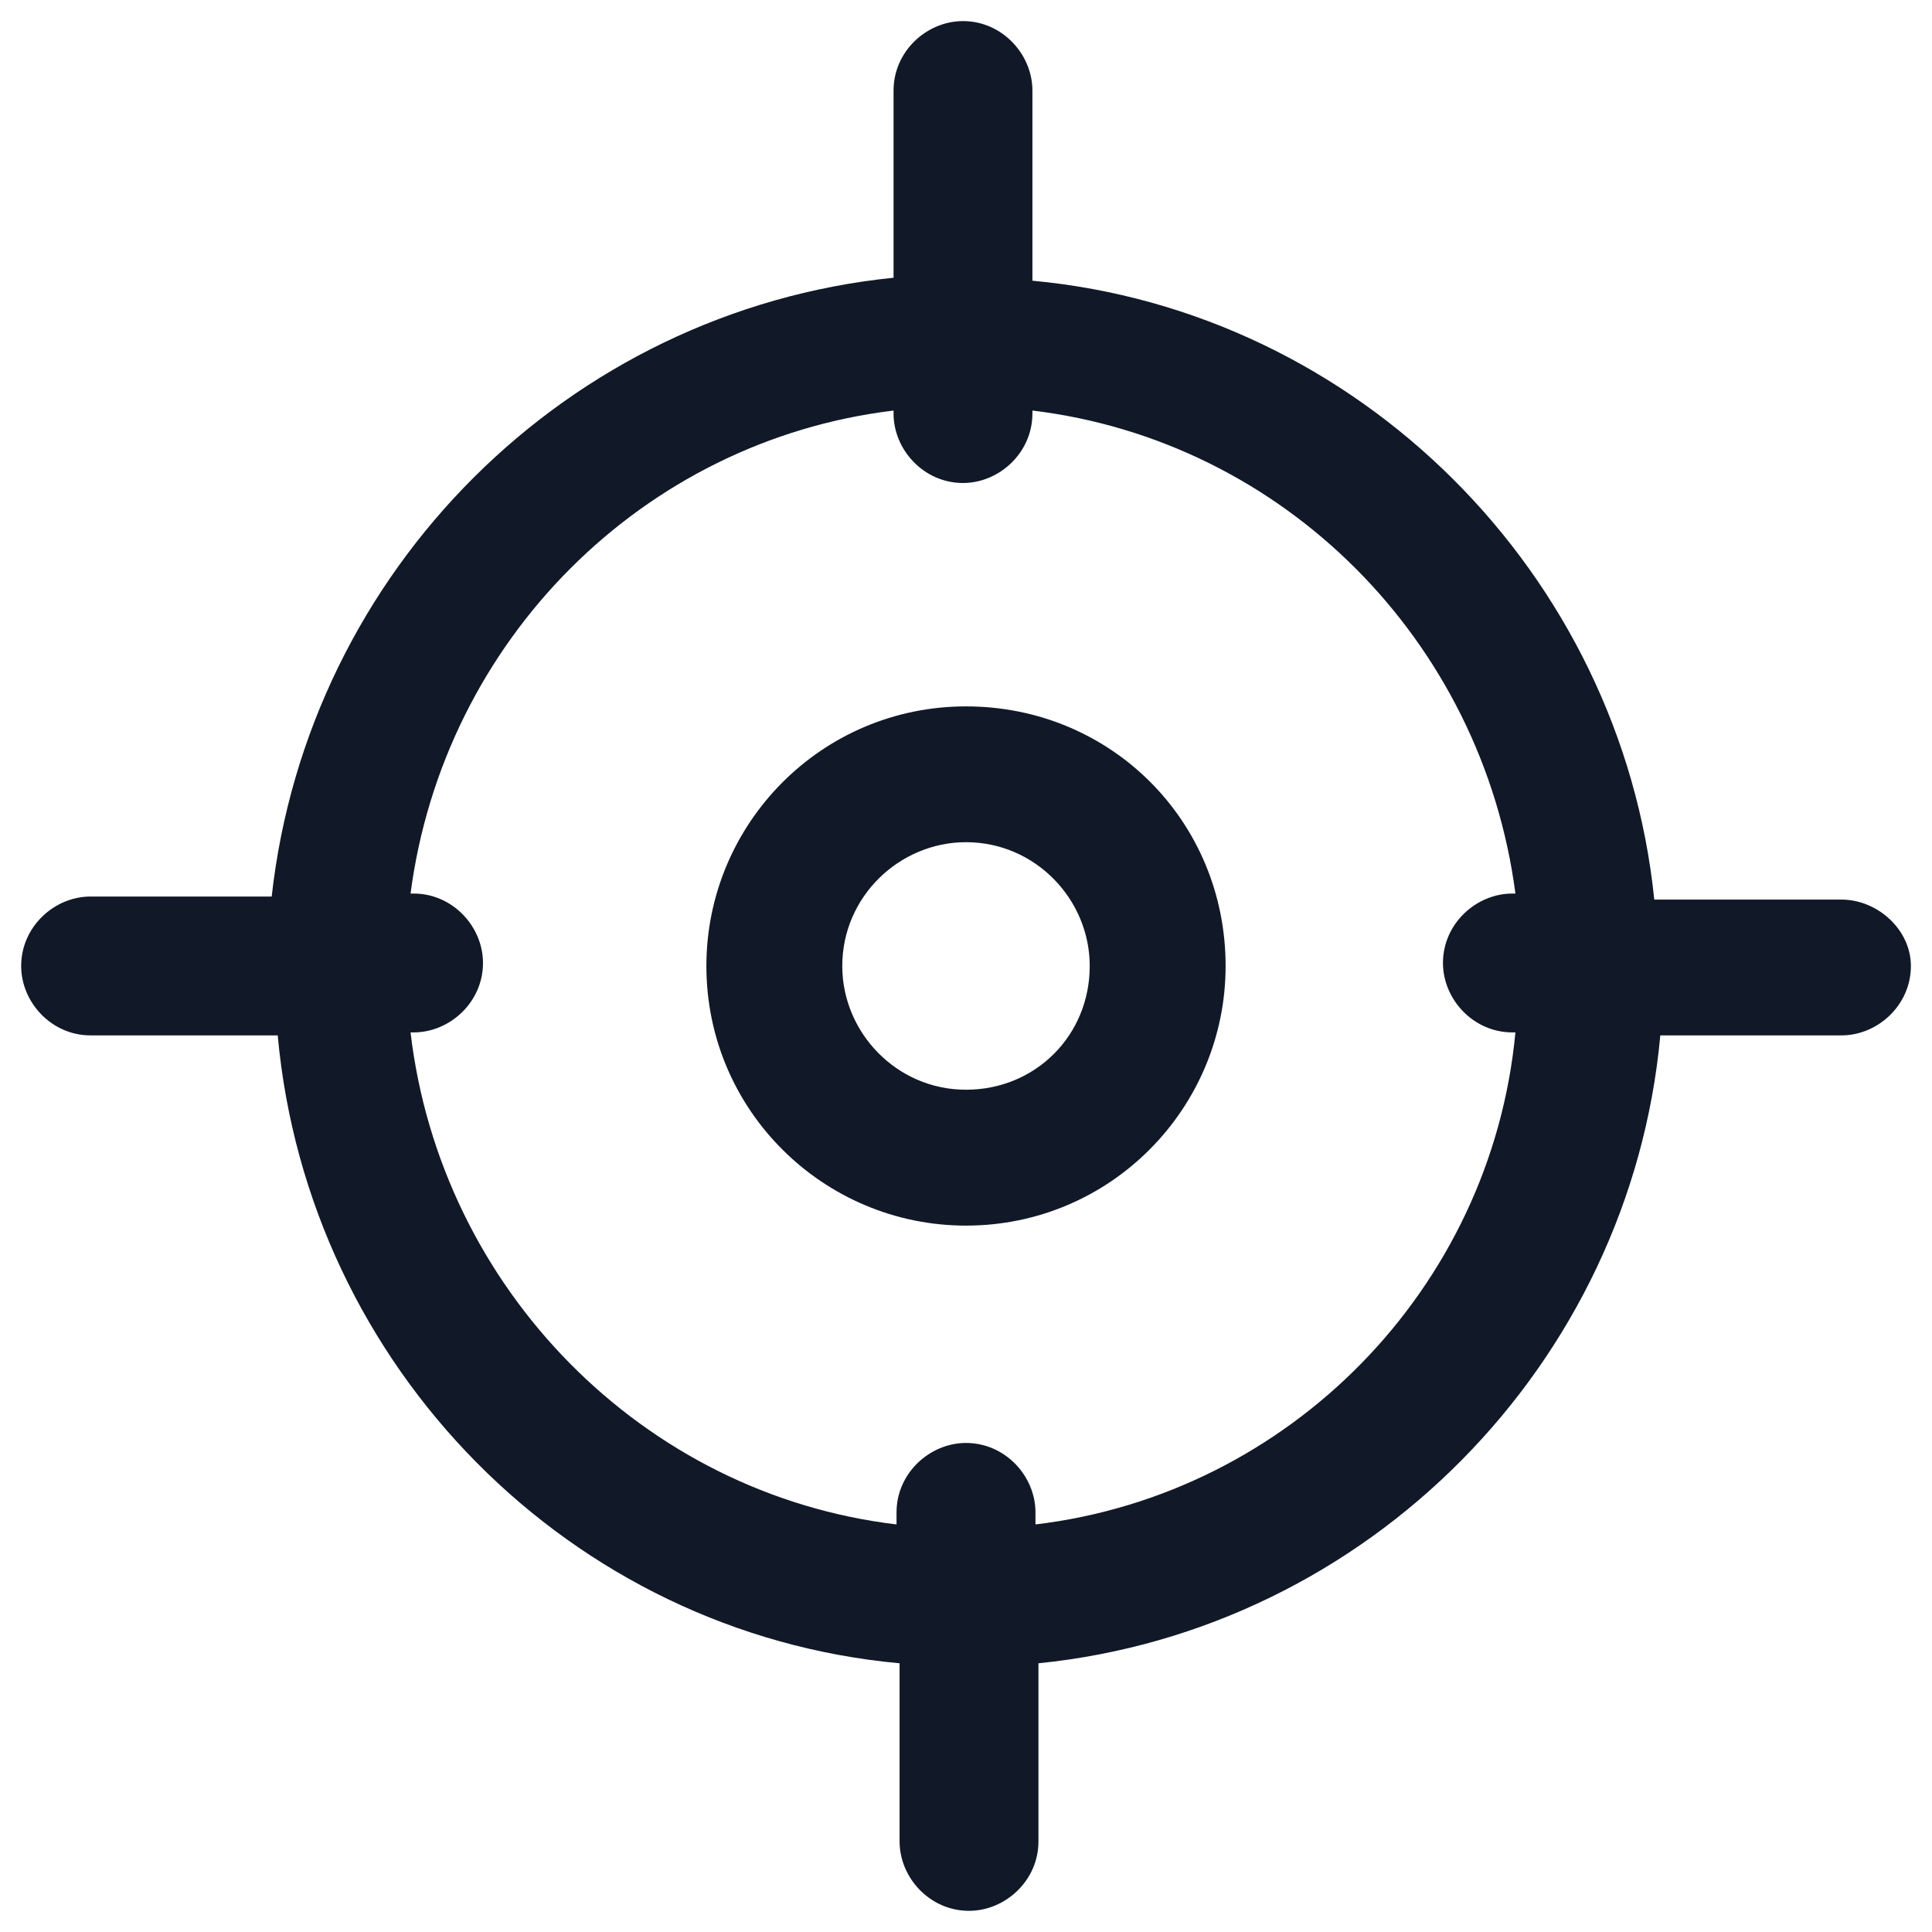
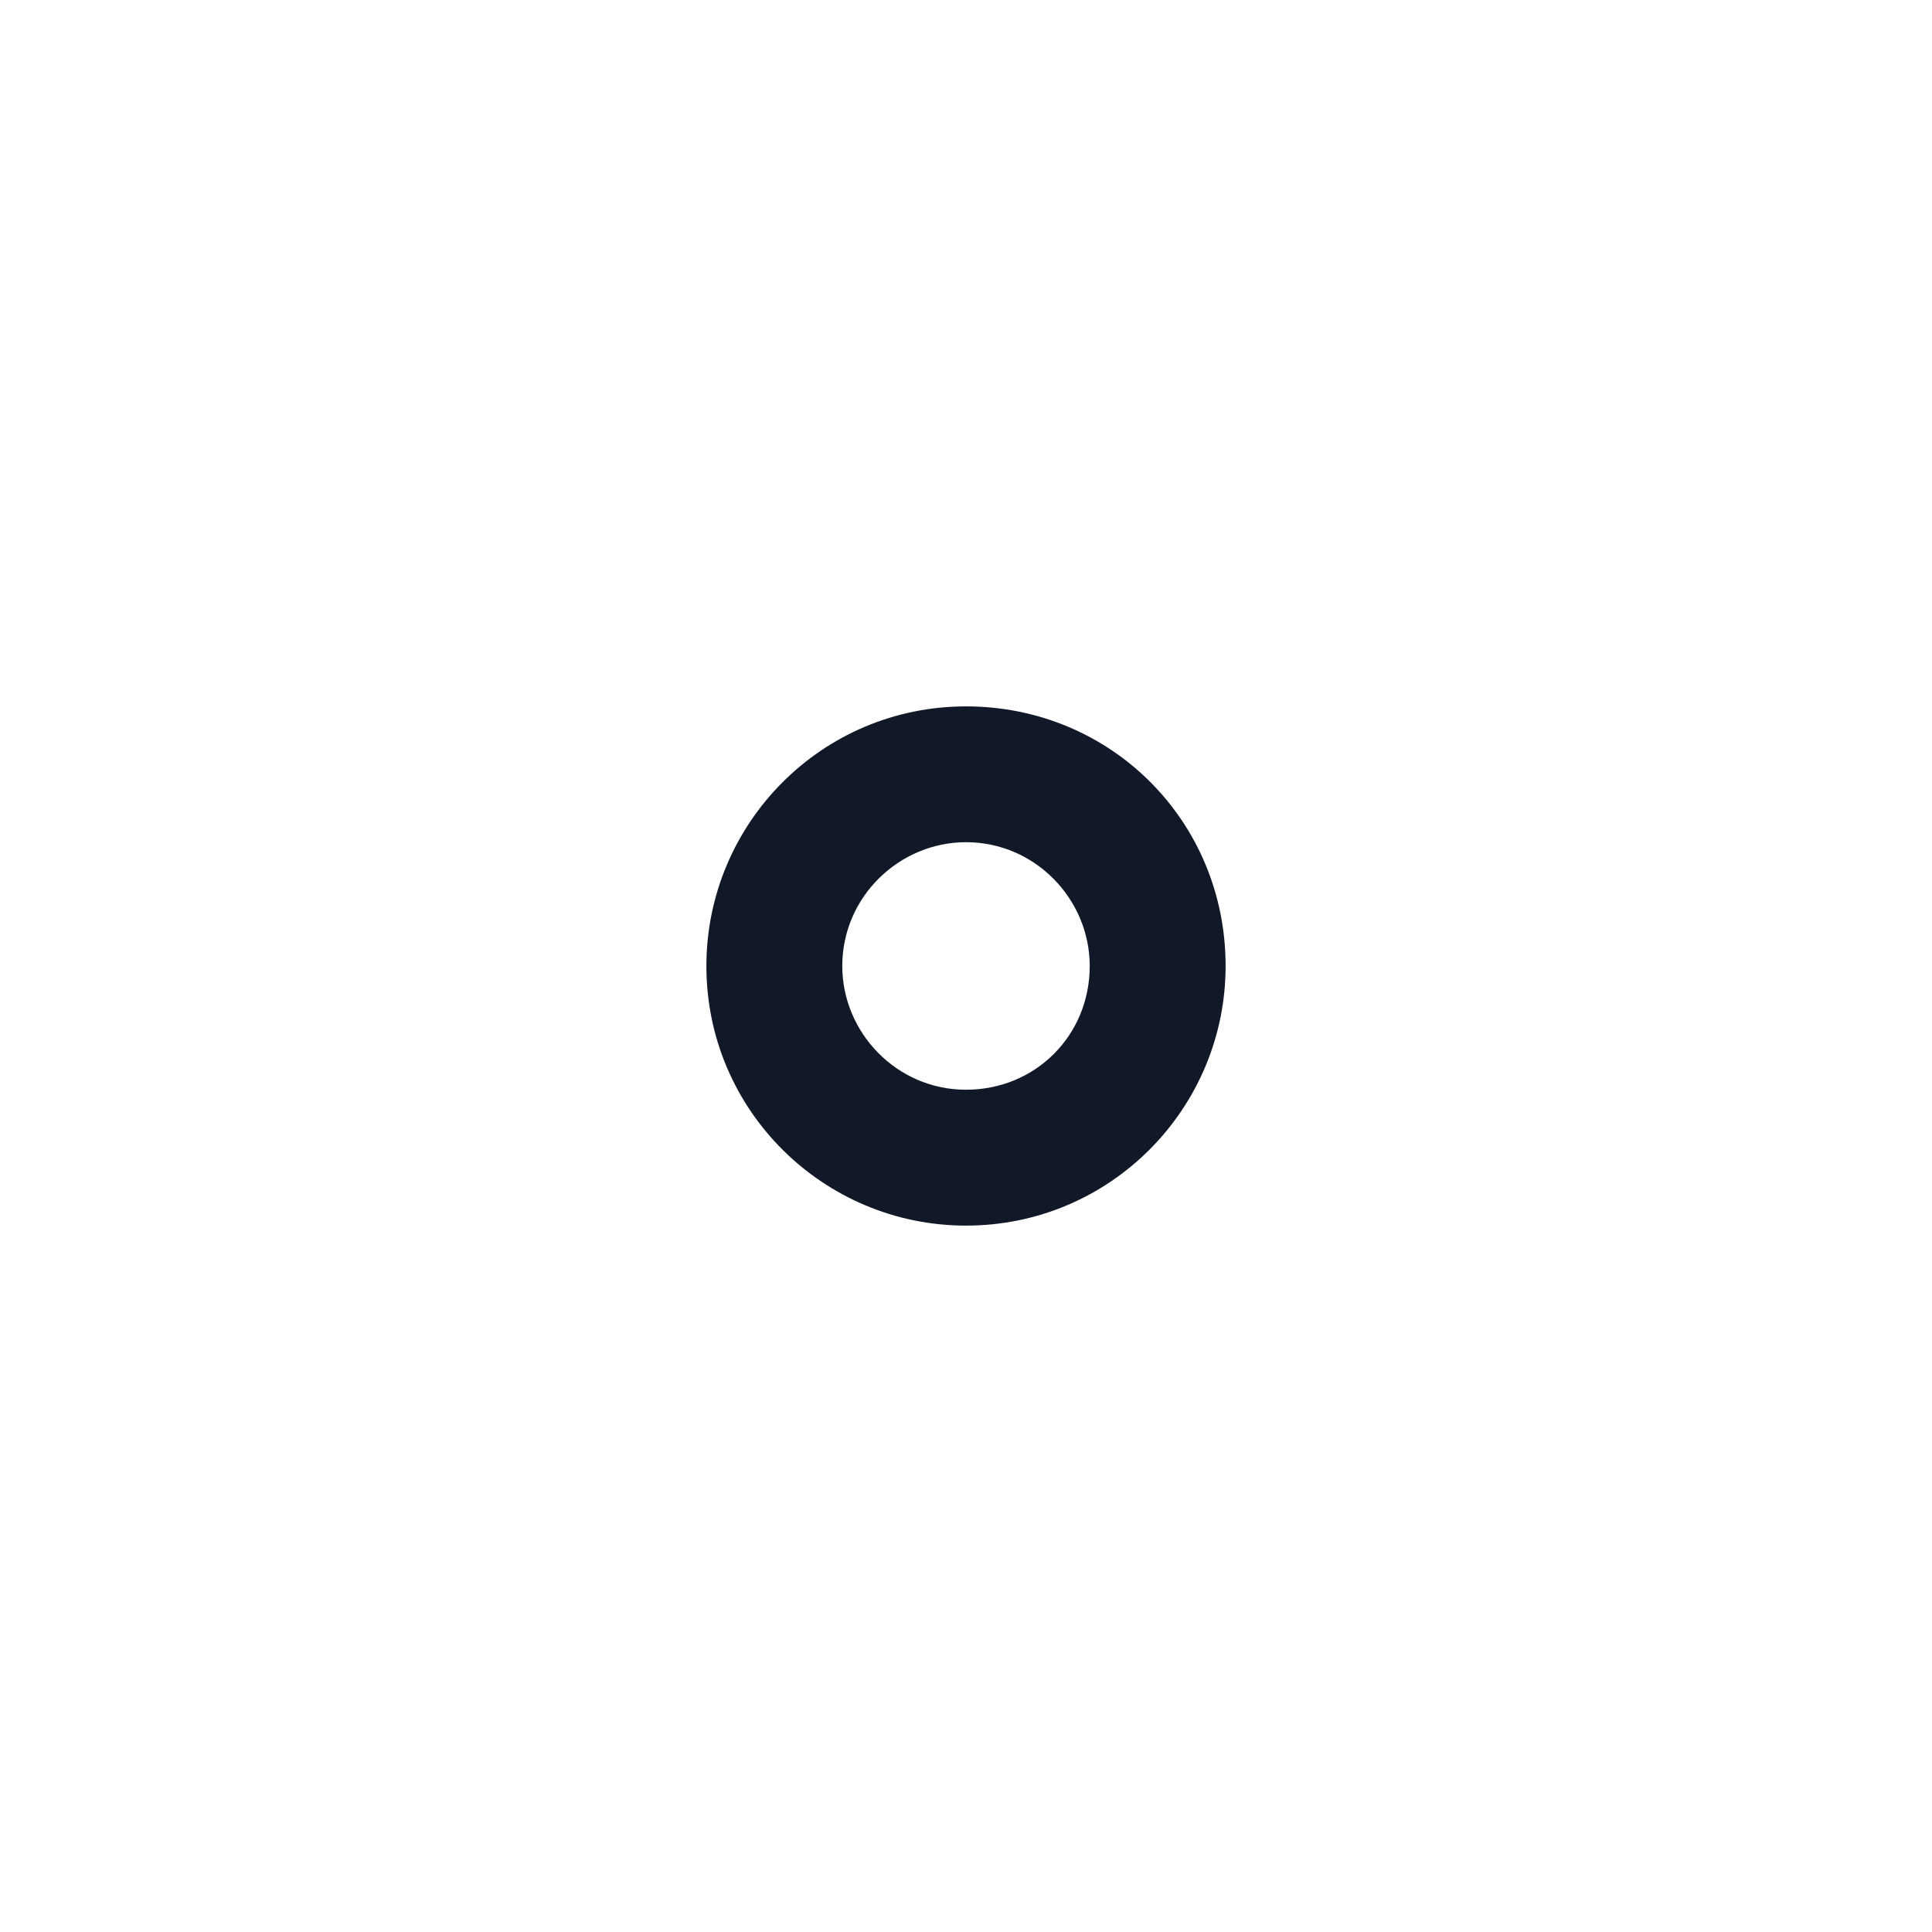
<svg xmlns="http://www.w3.org/2000/svg" width="24" height="24" viewBox="0 0 24 24" fill="none">
  <g clip-path="url(#clip0_501_45115)">
-     <path d="M22.875 11.175H20.55C20.137 7.125 16.875 3.862 12.825 3.487V1.125C12.825 0.675 12.45 0.262 11.963 0.262C11.512 0.262 11.1 0.637 11.1 1.125V3.45C7.05 3.862 3.825 7.087 3.375 11.137H1.125C0.675 11.137 0.263 11.512 0.263 12C0.263 12.45 0.638 12.862 1.125 12.862H3.45C3.825 16.987 7.088 20.287 11.175 20.662V22.875C11.175 23.325 11.55 23.737 12.037 23.737C12.488 23.737 12.9 23.362 12.9 22.875V20.662C16.988 20.25 20.25 16.95 20.625 12.862H22.875C23.325 12.862 23.738 12.487 23.738 12C23.738 11.55 23.325 11.175 22.875 11.175ZM12.863 18.937V18.787C12.863 18.337 12.488 17.925 12 17.925C11.55 17.925 11.137 18.3 11.137 18.787V18.937C7.988 18.562 5.475 16.012 5.1 12.825H5.138C5.588 12.825 6 12.45 6 11.962C6 11.512 5.625 11.1 5.138 11.1H5.1C5.513 7.95 7.988 5.475 11.1 5.1V5.137C11.1 5.587 11.475 6 11.963 6C12.412 6 12.825 5.625 12.825 5.137V5.1C15.938 5.475 18.413 7.95 18.825 11.1H18.788C18.337 11.1 17.925 11.475 17.925 11.962C17.925 12.412 18.3 12.825 18.788 12.825H18.825C18.525 16.012 16.012 18.562 12.863 18.937Z" fill="#111928" />
    <path d="M12 8.775C10.2 8.775 8.775 10.237 8.775 12C8.775 13.8 10.238 15.225 12 15.225C13.8 15.225 15.225 13.762 15.225 12C15.225 10.2 13.8 8.775 12 8.775ZM12 13.537C11.137 13.537 10.463 12.825 10.463 12C10.463 11.137 11.175 10.462 12 10.462C12.863 10.462 13.537 11.175 13.537 12C13.537 12.862 12.863 13.537 12 13.537Z" fill="#111928" />
  </g>
  <defs>
    <clipPath id="clip0_501_45115">
      <rect width="24" height="24" fill="white" />
    </clipPath>
  </defs>
</svg>